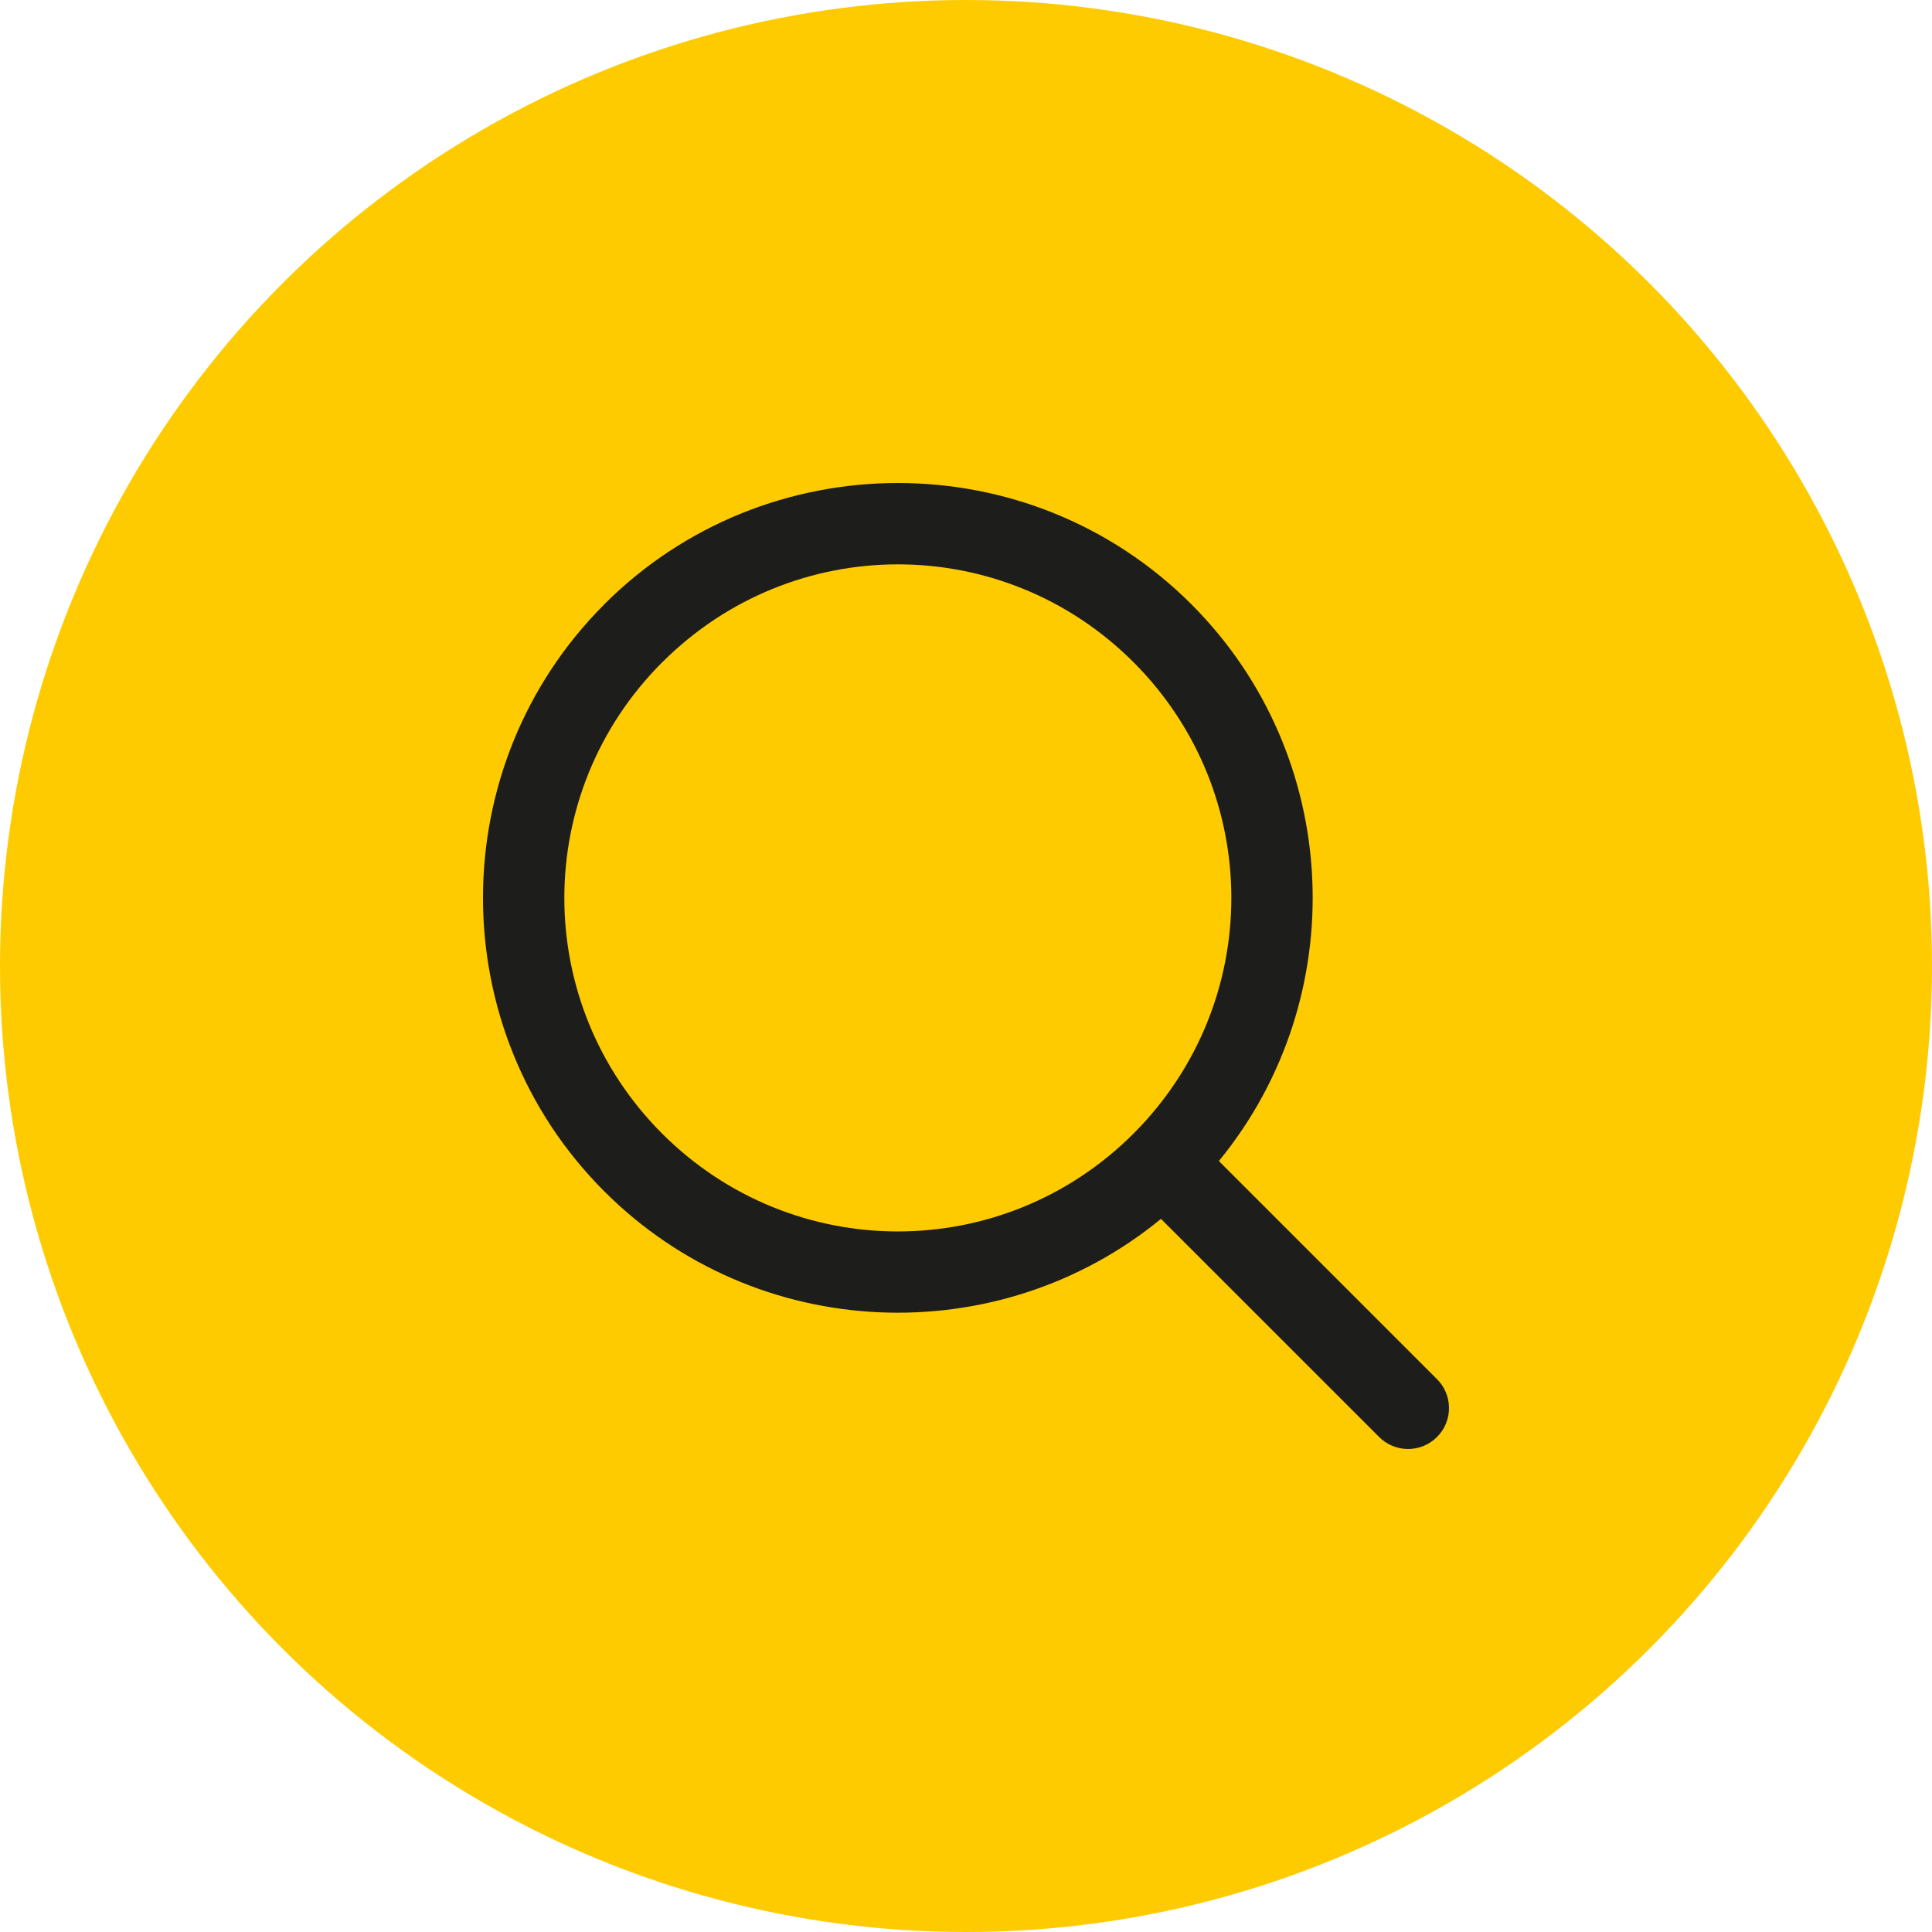
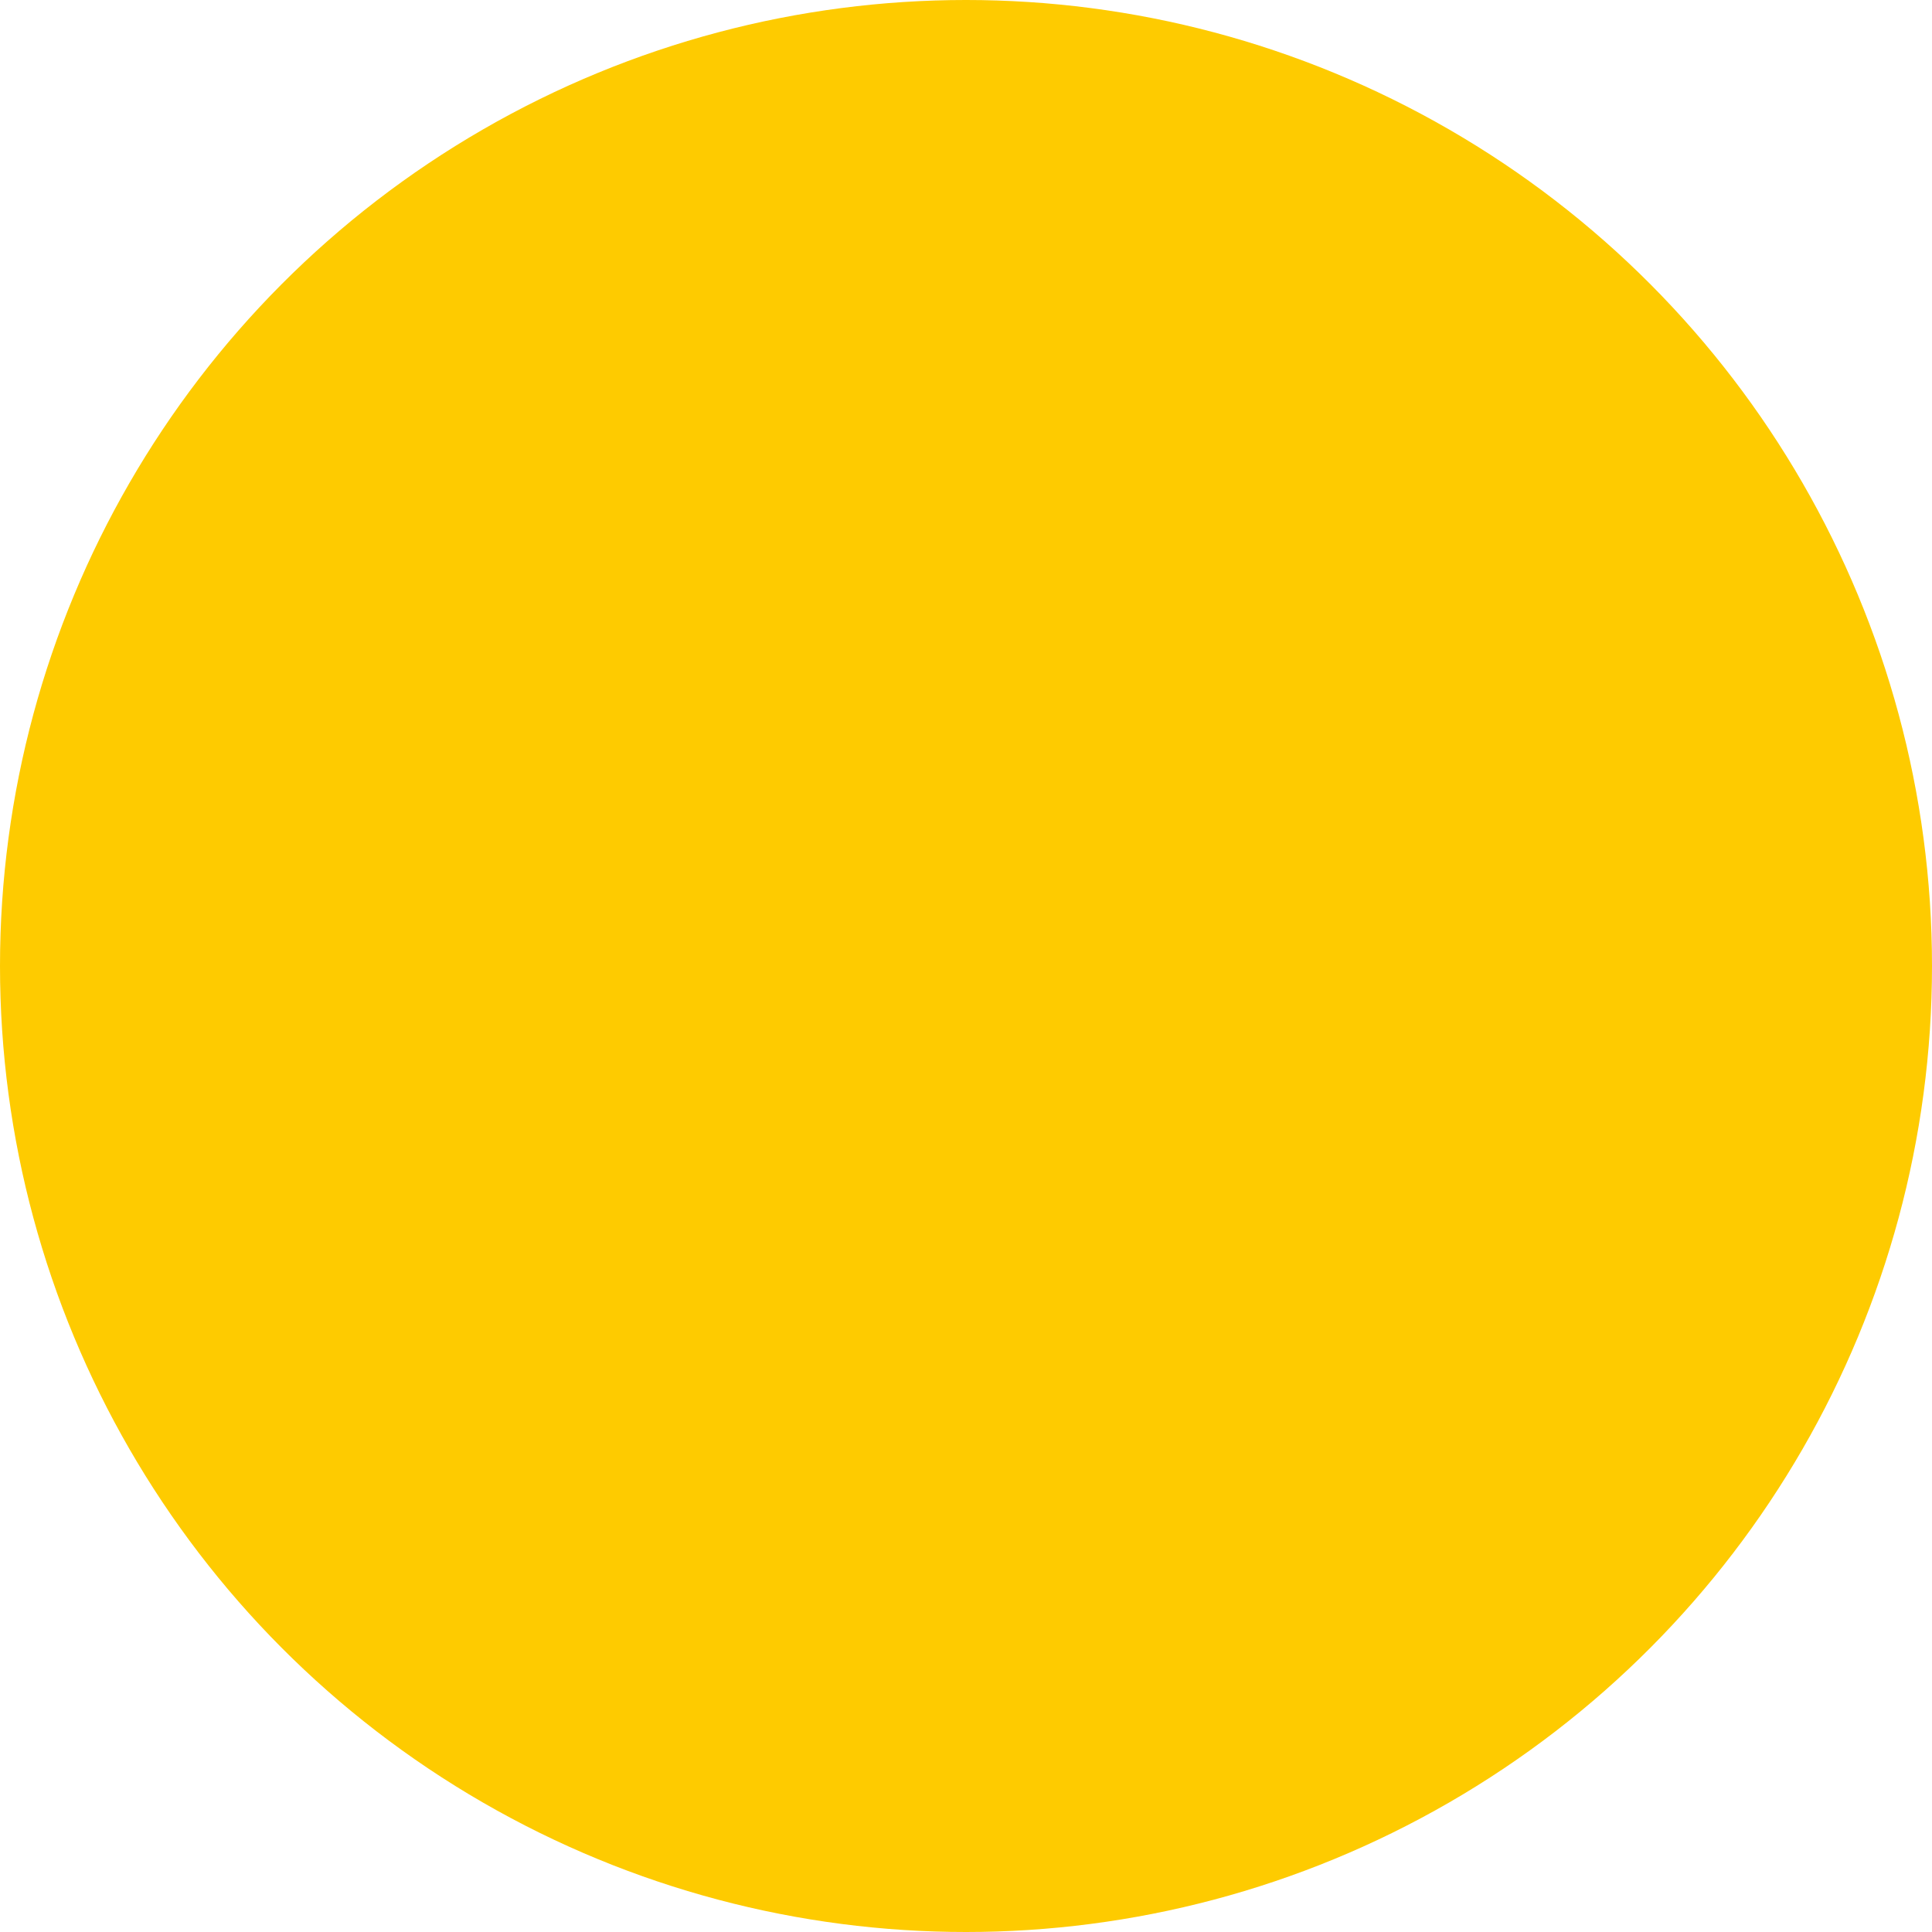
<svg xmlns="http://www.w3.org/2000/svg" width="36px" height="36px" viewBox="0 0 36 36" version="1.1">
  <title>Group 35</title>
  <g id="Page-1" stroke="none" stroke-width="1" fill="none" fill-rule="evenodd">
    <g id="Page-accueil" transform="translate(-1175, -31)">
      <g id="Group-4" transform="translate(702, 26)">
        <g id="Group-35" transform="translate(473, 5)">
          <circle id="Oval" fill="#FECB00" cx="18" cy="18" r="18" />
          <g id="search" transform="translate(9, 9)" fill="#1D1D1B" fill-rule="nonzero">
-             <path d="M7.731,1.516 C9.318,1.516 10.905,2.123 12.121,3.339 C14.552,5.771 14.552,9.691 12.121,12.123 C9.69,14.554 5.77,14.554 3.338,12.123 C0.908,9.691 0.908,5.772 3.339,3.341 L3.34,3.341 C4.556,2.125 6.144,1.516 7.731,1.516 Z M7.731,0 C5.749,0 3.767,0.754 2.26,2.26 L2.26,2.261 C-0.754,5.276 -0.753,10.186 2.26,13.199 C5.093,16.032 9.599,16.203 12.633,13.712 L16.681,17.759 C16.976,18.073 17.473,18.081 17.777,17.776 C18.082,17.471 18.073,16.975 17.758,16.68 L13.712,12.634 C16.202,9.599 16.032,5.093 13.2,2.26 C11.692,0.752 9.712,0 7.731,0 L7.731,0 Z" id="Shape" />
-           </g>
+             </g>
        </g>
      </g>
    </g>
  </g>
</svg>